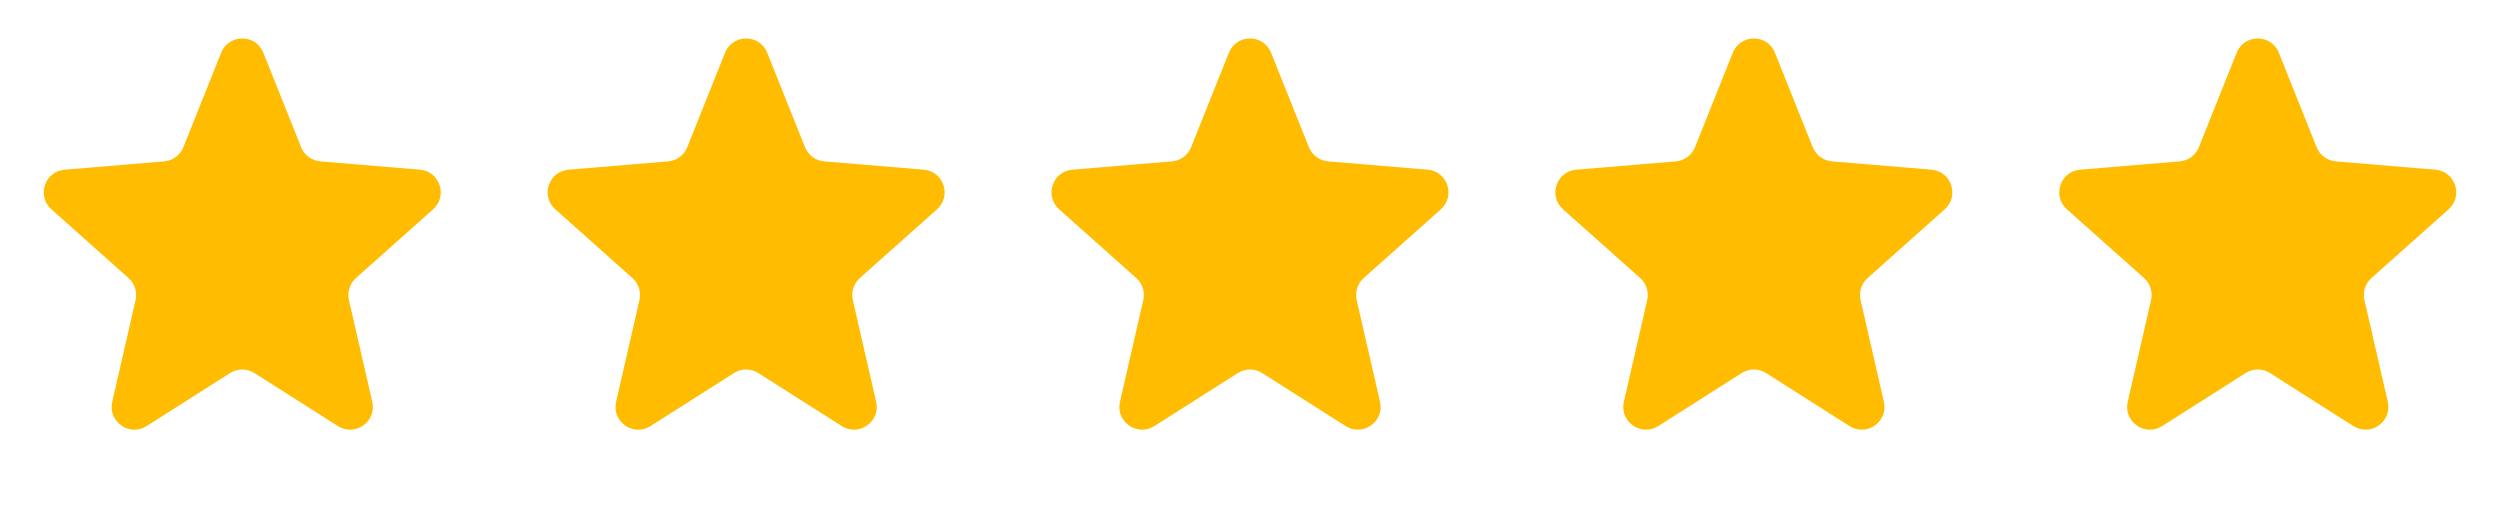
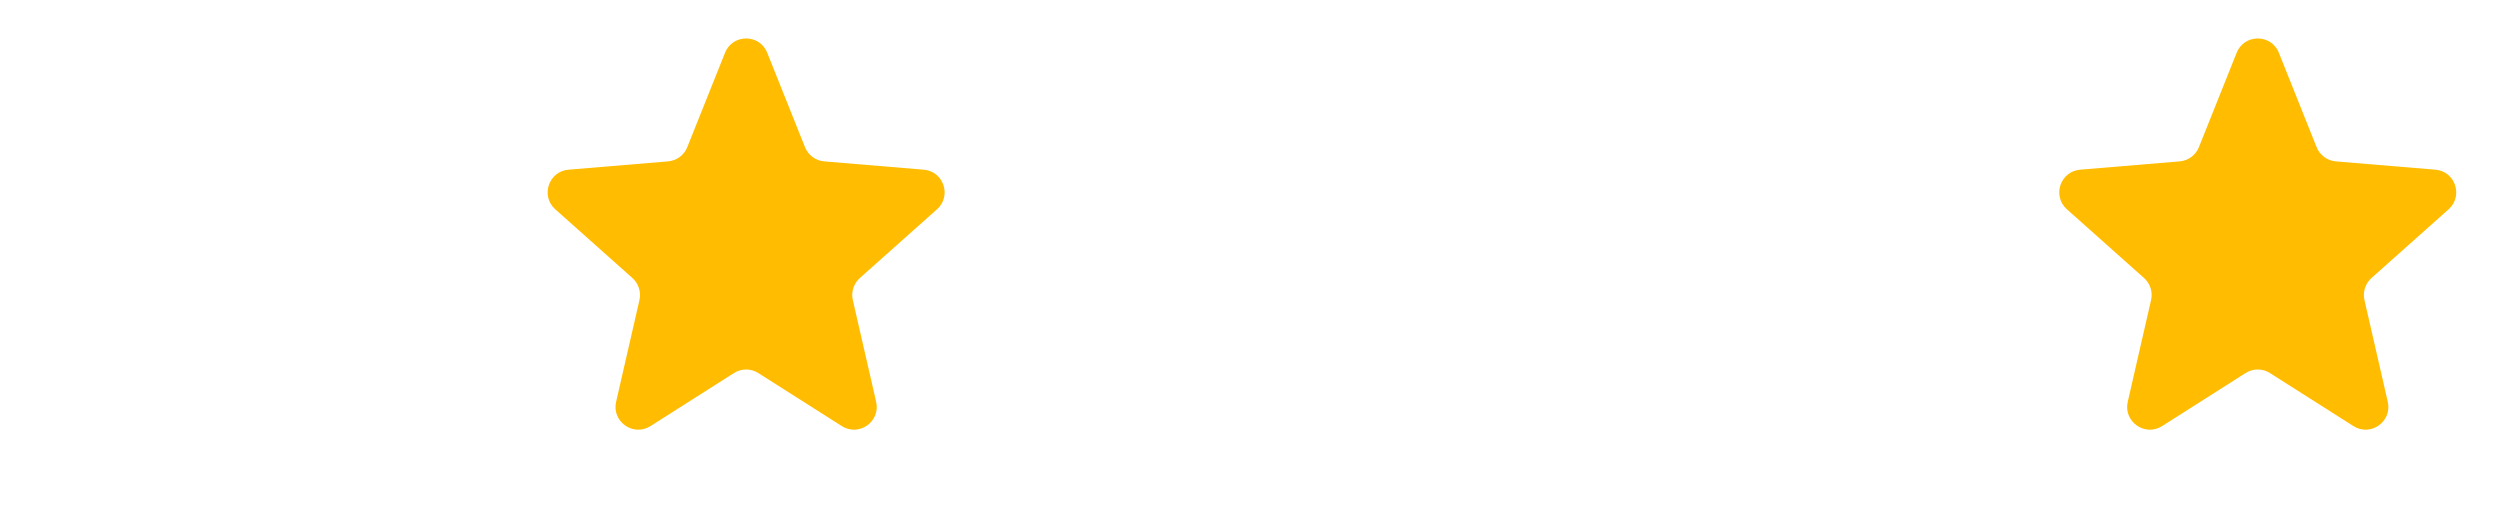
<svg xmlns="http://www.w3.org/2000/svg" width="110" height="23" viewBox="0 0 110 23" fill="none">
-   <path d="M9.73 2.322C10.066 1.483 11.252 1.483 11.587 2.322L13.249 6.476C13.389 6.827 13.717 7.069 14.094 7.101L18.475 7.466C19.35 7.539 19.713 8.625 19.057 9.209L15.662 12.233C15.39 12.476 15.271 12.848 15.353 13.203L16.38 17.68C16.58 18.551 15.623 19.227 14.869 18.748L11.195 16.414C10.868 16.206 10.45 16.206 10.123 16.414L6.449 18.748C5.695 19.227 4.738 18.551 4.938 17.68L5.965 13.203C6.046 12.848 5.928 12.476 5.655 12.233L2.261 9.209C1.605 8.625 1.968 7.539 2.843 7.466L7.224 7.101C7.601 7.069 7.928 6.827 8.069 6.476L9.73 2.322Z" fill="#FFBC00" />
  <path d="M31.901 2.322C32.236 1.483 33.423 1.483 33.758 2.322L35.42 6.476C35.56 6.827 35.888 7.069 36.265 7.101L40.645 7.466C41.521 7.539 41.884 8.625 41.228 9.209L37.833 12.233C37.561 12.476 37.442 12.848 37.524 13.203L38.551 17.68C38.751 18.551 37.794 19.227 37.04 18.748L33.366 16.414C33.039 16.206 32.621 16.206 32.294 16.414L28.62 18.748C27.865 19.227 26.909 18.551 27.109 17.68L28.136 13.203C28.217 12.848 28.099 12.476 27.826 12.233L24.432 9.209C23.776 8.625 24.139 7.539 25.014 7.466L29.395 7.101C29.772 7.069 30.099 6.827 30.24 6.476L31.901 2.322Z" fill="#FFBC00" />
-   <path d="M54.071 2.322C54.407 1.483 55.593 1.483 55.928 2.322L57.59 6.476C57.73 6.827 58.057 7.069 58.435 7.101L62.815 7.466C63.691 7.539 64.053 8.625 63.398 9.209L60.003 12.233C59.731 12.476 59.612 12.848 59.694 13.203L60.721 17.68C60.92 18.551 59.964 19.227 59.21 18.748L55.536 16.414C55.209 16.206 54.791 16.206 54.464 16.414L50.79 18.748C50.035 19.227 49.079 18.551 49.279 17.68L50.306 13.203C50.387 12.848 50.269 12.476 49.996 12.233L46.602 9.209C45.946 8.625 46.309 7.539 47.184 7.466L51.565 7.101C51.942 7.069 52.269 6.827 52.41 6.476L54.071 2.322Z" fill="#FFBC00" />
-   <path d="M76.242 2.322C76.577 1.483 77.764 1.483 78.099 2.322L79.76 6.476C79.901 6.827 80.228 7.069 80.606 7.101L84.986 7.466C85.862 7.539 86.224 8.625 85.568 9.209L82.174 12.233C81.902 12.476 81.783 12.848 81.865 13.203L82.891 17.68C83.091 18.551 82.135 19.227 81.381 18.748L77.707 16.414C77.38 16.206 76.962 16.206 76.634 16.414L72.961 18.748C72.206 19.227 71.25 18.551 71.45 17.68L72.477 13.203C72.558 12.848 72.44 12.476 72.167 12.233L68.773 9.209C68.117 8.625 68.479 7.539 69.355 7.466L73.735 7.101C74.113 7.069 74.44 6.827 74.581 6.476L76.242 2.322Z" fill="#FFBC00" />
  <path d="M98.413 2.322C98.748 1.483 99.935 1.483 100.27 2.322L101.931 6.476C102.072 6.827 102.399 7.069 102.777 7.101L107.157 7.466C108.033 7.539 108.395 8.625 107.739 9.209L104.345 12.233C104.073 12.476 103.954 12.848 104.036 13.203L105.062 17.68C105.262 18.551 104.306 19.227 103.551 18.748L99.878 16.414C99.55 16.206 99.133 16.206 98.805 16.414L95.132 18.748C94.377 19.227 93.421 18.551 93.621 17.68L94.647 13.203C94.729 12.848 94.611 12.476 94.338 12.233L90.944 9.209C90.288 8.625 90.65 7.539 91.526 7.466L95.906 7.101C96.284 7.069 96.611 6.827 96.752 6.476L98.413 2.322Z" fill="#FFBC00" />
</svg>